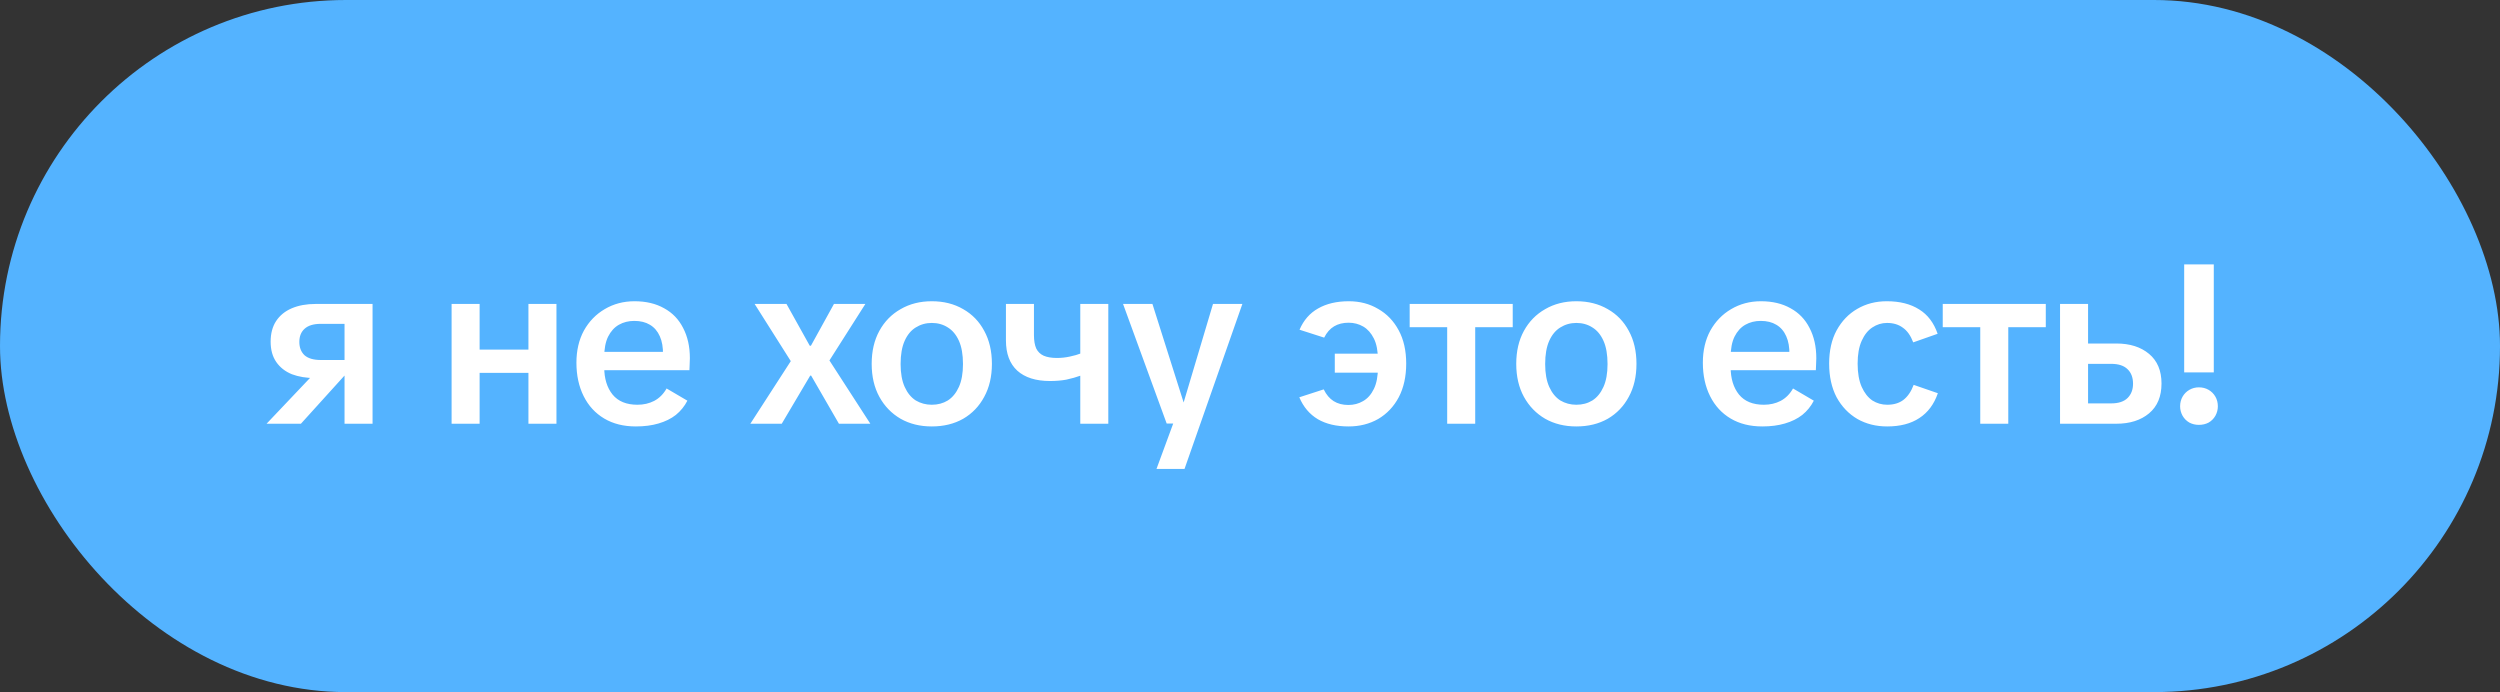
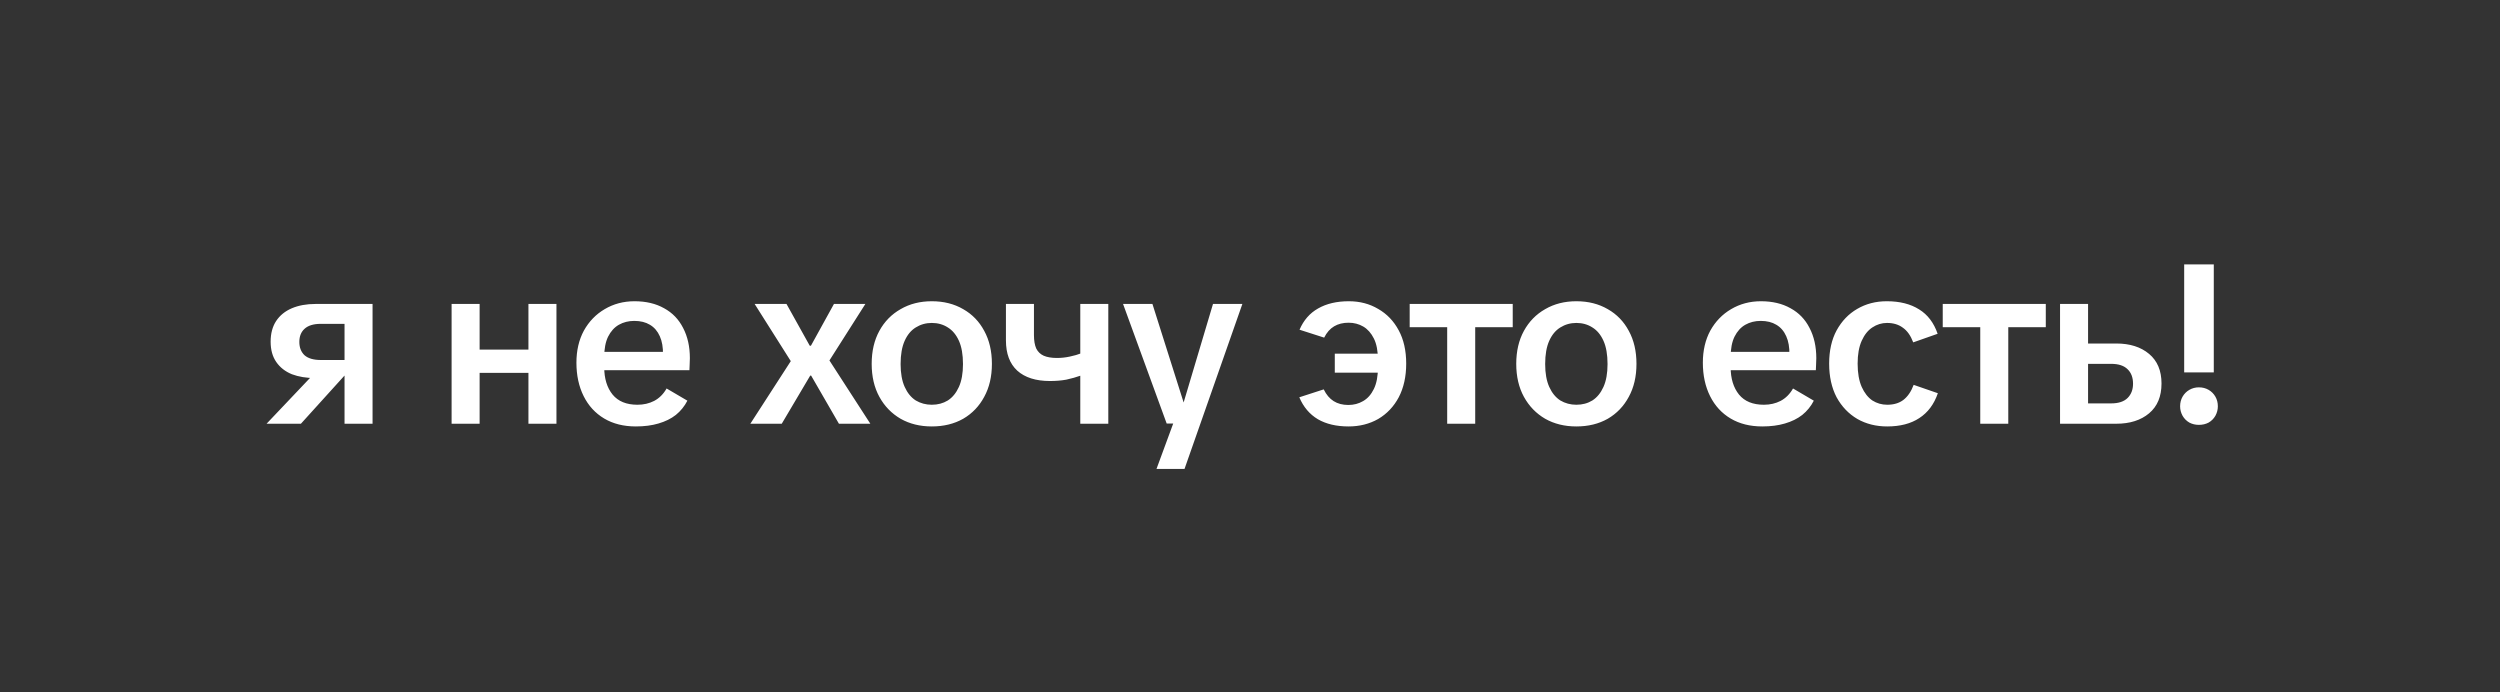
<svg xmlns="http://www.w3.org/2000/svg" width="177" height="49" viewBox="0 0 177 49" fill="none">
  <rect x="0" y="0" width="177" height="49" fill="#333333" stroke="none" />
-   <rect width="177" height="49" rx="24.5" fill="#54B3FF" />
-   <path d="M24.393 30V26.544H23.257L23.161 26.768H22.329C21.699 26.768 21.145 26.677 20.665 26.496C20.195 26.304 19.827 26.016 19.561 25.632C19.294 25.248 19.161 24.768 19.161 24.192C19.161 23.616 19.289 23.131 19.545 22.736C19.811 22.331 20.185 22.027 20.665 21.824C21.145 21.621 21.705 21.52 22.345 21.52H26.377V30H24.393ZM18.873 30L22.729 25.936L24.969 25.952L21.305 30H18.873ZM22.713 25.488H24.393V22.928H22.713C22.201 22.928 21.817 23.045 21.561 23.28C21.315 23.504 21.193 23.813 21.193 24.208C21.193 24.603 21.315 24.917 21.561 25.152C21.817 25.376 22.201 25.488 22.713 25.488ZM37.413 30V21.52H39.397V30H37.413ZM31.973 30V21.52H33.957V30H31.973ZM33.253 26.4V24.752H38.117V26.4H33.253ZM45.019 30.192C44.155 30.192 43.408 30.005 42.779 29.632C42.15 29.259 41.664 28.731 41.323 28.048C40.982 27.365 40.811 26.576 40.811 25.68C40.811 24.816 40.987 24.059 41.339 23.408C41.702 22.757 42.192 22.251 42.811 21.888C43.44 21.515 44.144 21.328 44.923 21.328C45.734 21.328 46.432 21.493 47.019 21.824C47.606 22.144 48.054 22.608 48.363 23.216C48.683 23.824 48.843 24.539 48.843 25.36C48.843 25.509 48.838 25.664 48.827 25.824C48.827 25.984 48.822 26.112 48.811 26.208H41.819V24.912H47.499L46.939 25.12C46.95 24.597 46.875 24.16 46.715 23.808C46.555 23.445 46.32 23.173 46.011 22.992C45.712 22.811 45.344 22.72 44.907 22.72C44.502 22.72 44.139 22.811 43.819 22.992C43.499 23.173 43.243 23.456 43.051 23.84C42.87 24.213 42.779 24.693 42.779 25.28V26C42.779 26.8 42.976 27.445 43.371 27.936C43.766 28.416 44.352 28.656 45.131 28.656C45.568 28.656 45.963 28.565 46.315 28.384C46.678 28.192 46.971 27.899 47.195 27.504L48.667 28.368C48.464 28.763 48.192 29.099 47.851 29.376C47.51 29.643 47.099 29.845 46.619 29.984C46.15 30.123 45.616 30.192 45.019 30.192ZM53.124 30L55.988 25.568L53.428 21.52H55.684L57.332 24.48H57.412L59.044 21.52H61.268L58.724 25.52L61.62 30H59.396L57.428 26.592H57.364L55.348 30H53.124ZM65.971 30.192C65.139 30.192 64.403 30.011 63.763 29.648C63.123 29.275 62.621 28.757 62.259 28.096C61.896 27.435 61.715 26.656 61.715 25.76C61.715 24.864 61.896 24.085 62.259 23.424C62.621 22.763 63.123 22.251 63.763 21.888C64.403 21.515 65.139 21.328 65.971 21.328C66.813 21.328 67.555 21.515 68.195 21.888C68.835 22.251 69.331 22.763 69.683 23.424C70.045 24.085 70.227 24.864 70.227 25.76C70.227 26.656 70.045 27.435 69.683 28.096C69.331 28.757 68.835 29.275 68.195 29.648C67.555 30.011 66.813 30.192 65.971 30.192ZM65.971 28.656C66.397 28.656 66.776 28.555 67.107 28.352C67.437 28.139 67.699 27.819 67.891 27.392C68.083 26.965 68.179 26.427 68.179 25.776C68.179 25.104 68.083 24.555 67.891 24.128C67.699 23.701 67.437 23.387 67.107 23.184C66.776 22.971 66.397 22.864 65.971 22.864C65.555 22.864 65.176 22.971 64.835 23.184C64.504 23.387 64.243 23.701 64.051 24.128C63.859 24.555 63.763 25.104 63.763 25.776C63.763 26.427 63.859 26.965 64.051 27.392C64.243 27.819 64.504 28.139 64.835 28.352C65.176 28.555 65.555 28.656 65.971 28.656ZM74.34 26.976C73.337 26.976 72.564 26.731 72.02 26.24C71.487 25.749 71.22 25.035 71.22 24.096V21.52H73.204V23.728C73.204 24.112 73.257 24.427 73.364 24.672C73.481 24.907 73.657 25.077 73.892 25.184C74.137 25.291 74.452 25.344 74.836 25.344C75.135 25.344 75.433 25.312 75.732 25.248C76.041 25.184 76.319 25.104 76.564 25.008V26.576C76.201 26.704 75.844 26.805 75.492 26.88C75.14 26.944 74.756 26.976 74.34 26.976ZM76.484 30V21.52H78.468V30H76.484ZM81.88 33.2L83.176 29.68L83.72 28.768L85.88 21.52H87.96L83.864 33.2H81.88ZM82.6 29.984L79.512 21.52H81.592L83.832 28.592H84.424L84.392 29.984H82.6ZM95.479 30.192C94.615 30.192 93.889 30.021 93.303 29.68C92.716 29.328 92.279 28.811 91.991 28.128L93.719 27.568C93.9 27.941 94.135 28.219 94.423 28.4C94.711 28.581 95.057 28.672 95.463 28.672C95.847 28.672 96.193 28.581 96.503 28.4C96.823 28.219 97.079 27.931 97.271 27.536C97.463 27.141 97.559 26.629 97.559 26V25.488C97.559 24.859 97.463 24.352 97.271 23.968C97.079 23.584 96.828 23.301 96.519 23.12C96.209 22.939 95.863 22.848 95.479 22.848C95.084 22.848 94.743 22.933 94.455 23.104C94.167 23.275 93.932 23.541 93.751 23.904L92.007 23.344C92.295 22.672 92.732 22.171 93.319 21.84C93.916 21.499 94.641 21.328 95.495 21.328C96.273 21.328 96.967 21.509 97.575 21.872C98.193 22.224 98.679 22.731 99.031 23.392C99.383 24.043 99.559 24.827 99.559 25.744C99.559 26.661 99.383 27.456 99.031 28.128C98.679 28.789 98.193 29.301 97.575 29.664C96.956 30.016 96.257 30.192 95.479 30.192ZM94.503 26.384V25.04H98.087V26.384H94.503ZM102.461 30V21.936H104.445V30H102.461ZM99.805 23.168V21.52H107.101V23.168H99.805ZM111.606 30.192C110.774 30.192 110.038 30.011 109.398 29.648C108.758 29.275 108.257 28.757 107.894 28.096C107.532 27.435 107.35 26.656 107.35 25.76C107.35 24.864 107.532 24.085 107.894 23.424C108.257 22.763 108.758 22.251 109.398 21.888C110.038 21.515 110.774 21.328 111.606 21.328C112.449 21.328 113.19 21.515 113.83 21.888C114.47 22.251 114.966 22.763 115.318 23.424C115.681 24.085 115.862 24.864 115.862 25.76C115.862 26.656 115.681 27.435 115.318 28.096C114.966 28.757 114.47 29.275 113.83 29.648C113.19 30.011 112.449 30.192 111.606 30.192ZM111.606 28.656C112.033 28.656 112.412 28.555 112.742 28.352C113.073 28.139 113.334 27.819 113.526 27.392C113.718 26.965 113.814 26.427 113.814 25.776C113.814 25.104 113.718 24.555 113.526 24.128C113.334 23.701 113.073 23.387 112.742 23.184C112.412 22.971 112.033 22.864 111.606 22.864C111.19 22.864 110.812 22.971 110.47 23.184C110.14 23.387 109.878 23.701 109.686 24.128C109.494 24.555 109.398 25.104 109.398 25.776C109.398 26.427 109.494 26.965 109.686 27.392C109.878 27.819 110.14 28.139 110.47 28.352C110.812 28.555 111.19 28.656 111.606 28.656ZM124.77 30.192C123.906 30.192 123.16 30.005 122.53 29.632C121.901 29.259 121.416 28.731 121.074 28.048C120.733 27.365 120.562 26.576 120.562 25.68C120.562 24.816 120.738 24.059 121.09 23.408C121.453 22.757 121.944 22.251 122.562 21.888C123.192 21.515 123.896 21.328 124.674 21.328C125.485 21.328 126.184 21.493 126.77 21.824C127.357 22.144 127.805 22.608 128.114 23.216C128.434 23.824 128.594 24.539 128.594 25.36C128.594 25.509 128.589 25.664 128.578 25.824C128.578 25.984 128.573 26.112 128.562 26.208H121.57V24.912H127.25L126.69 25.12C126.701 24.597 126.626 24.16 126.466 23.808C126.306 23.445 126.072 23.173 125.762 22.992C125.464 22.811 125.096 22.72 124.658 22.72C124.253 22.72 123.89 22.811 123.57 22.992C123.25 23.173 122.994 23.456 122.802 23.84C122.621 24.213 122.53 24.693 122.53 25.28V26C122.53 26.8 122.728 27.445 123.122 27.936C123.517 28.416 124.104 28.656 124.882 28.656C125.32 28.656 125.714 28.565 126.066 28.384C126.429 28.192 126.722 27.899 126.946 27.504L128.418 28.368C128.216 28.763 127.944 29.099 127.602 29.376C127.261 29.643 126.85 29.845 126.37 29.984C125.901 30.123 125.368 30.192 124.77 30.192ZM133.616 30.192C132.827 30.192 132.123 30.016 131.504 29.664C130.885 29.301 130.395 28.789 130.032 28.128C129.68 27.456 129.504 26.661 129.504 25.744C129.504 24.827 129.68 24.043 130.032 23.392C130.395 22.731 130.88 22.224 131.488 21.872C132.107 21.509 132.805 21.328 133.584 21.328C134.501 21.328 135.264 21.52 135.872 21.904C136.48 22.277 136.917 22.853 137.184 23.632L135.456 24.24C135.275 23.76 135.029 23.413 134.72 23.2C134.421 22.976 134.048 22.864 133.6 22.864C133.227 22.864 132.88 22.971 132.56 23.184C132.251 23.387 132 23.701 131.808 24.128C131.616 24.555 131.52 25.093 131.52 25.744C131.52 26.405 131.616 26.955 131.808 27.392C132 27.819 132.251 28.139 132.56 28.352C132.88 28.555 133.232 28.656 133.616 28.656C134.075 28.656 134.453 28.544 134.752 28.32C135.061 28.085 135.307 27.728 135.488 27.248L137.2 27.84C136.933 28.619 136.496 29.205 135.888 29.6C135.291 29.995 134.533 30.192 133.616 30.192ZM140.202 30V21.936H142.186V30H140.202ZM137.546 23.168V21.52H144.842V23.168H137.546ZM145.851 30V21.52H147.835V24.32H149.835C150.795 24.32 151.569 24.565 152.155 25.056C152.742 25.547 153.035 26.245 153.035 27.152C153.035 28.069 152.742 28.773 152.155 29.264C151.569 29.755 150.795 30 149.835 30H145.851ZM147.835 28.56H149.467C149.99 28.56 150.379 28.432 150.635 28.176C150.891 27.92 151.019 27.584 151.019 27.168C151.019 26.731 150.891 26.389 150.635 26.144C150.379 25.888 149.99 25.76 149.467 25.76H147.835V28.56ZM154.64 26.368V18.72H156.736V26.368H154.64ZM155.68 30.08C155.435 30.08 155.211 30.027 155.008 29.92C154.806 29.803 154.646 29.643 154.528 29.44C154.411 29.227 154.352 29.003 154.352 28.768C154.352 28.512 154.411 28.283 154.528 28.08C154.646 27.877 154.806 27.717 155.008 27.6C155.211 27.483 155.435 27.424 155.68 27.424C155.936 27.424 156.166 27.483 156.368 27.6C156.571 27.717 156.731 27.877 156.848 28.08C156.966 28.283 157.024 28.512 157.024 28.768C157.024 29.003 156.966 29.227 156.848 29.44C156.731 29.643 156.571 29.803 156.368 29.92C156.166 30.027 155.936 30.08 155.68 30.08Z" fill="white" />
+   <path d="M24.393 30V26.544H23.257L23.161 26.768H22.329C21.699 26.768 21.145 26.677 20.665 26.496C20.195 26.304 19.827 26.016 19.561 25.632C19.294 25.248 19.161 24.768 19.161 24.192C19.161 23.616 19.289 23.131 19.545 22.736C19.811 22.331 20.185 22.027 20.665 21.824C21.145 21.621 21.705 21.52 22.345 21.52H26.377V30H24.393ZM18.873 30L22.729 25.936L24.969 25.952L21.305 30H18.873ZM22.713 25.488H24.393V22.928H22.713C22.201 22.928 21.817 23.045 21.561 23.28C21.315 23.504 21.193 23.813 21.193 24.208C21.193 24.603 21.315 24.917 21.561 25.152C21.817 25.376 22.201 25.488 22.713 25.488ZM37.413 30V21.52H39.397V30H37.413ZM31.973 30V21.52H33.957V30H31.973ZM33.253 26.4V24.752H38.117V26.4H33.253ZM45.019 30.192C44.155 30.192 43.408 30.005 42.779 29.632C42.15 29.259 41.664 28.731 41.323 28.048C40.982 27.365 40.811 26.576 40.811 25.68C40.811 24.816 40.987 24.059 41.339 23.408C41.702 22.757 42.192 22.251 42.811 21.888C43.44 21.515 44.144 21.328 44.923 21.328C45.734 21.328 46.432 21.493 47.019 21.824C47.606 22.144 48.054 22.608 48.363 23.216C48.683 23.824 48.843 24.539 48.843 25.36C48.843 25.509 48.838 25.664 48.827 25.824C48.827 25.984 48.822 26.112 48.811 26.208H41.819V24.912H47.499L46.939 25.12C46.95 24.597 46.875 24.16 46.715 23.808C46.555 23.445 46.32 23.173 46.011 22.992C45.712 22.811 45.344 22.72 44.907 22.72C44.502 22.72 44.139 22.811 43.819 22.992C43.499 23.173 43.243 23.456 43.051 23.84C42.87 24.213 42.779 24.693 42.779 25.28V26C42.779 26.8 42.976 27.445 43.371 27.936C43.766 28.416 44.352 28.656 45.131 28.656C45.568 28.656 45.963 28.565 46.315 28.384C46.678 28.192 46.971 27.899 47.195 27.504L48.667 28.368C48.464 28.763 48.192 29.099 47.851 29.376C47.51 29.643 47.099 29.845 46.619 29.984C46.15 30.123 45.616 30.192 45.019 30.192ZM53.124 30L55.988 25.568L53.428 21.52H55.684L57.332 24.48H57.412L59.044 21.52H61.268L58.724 25.52L61.62 30H59.396L57.428 26.592H57.364L55.348 30H53.124ZM65.971 30.192C65.139 30.192 64.403 30.011 63.763 29.648C63.123 29.275 62.621 28.757 62.259 28.096C61.896 27.435 61.715 26.656 61.715 25.76C61.715 24.864 61.896 24.085 62.259 23.424C62.621 22.763 63.123 22.251 63.763 21.888C64.403 21.515 65.139 21.328 65.971 21.328C66.813 21.328 67.555 21.515 68.195 21.888C68.835 22.251 69.331 22.763 69.683 23.424C70.045 24.085 70.227 24.864 70.227 25.76C70.227 26.656 70.045 27.435 69.683 28.096C69.331 28.757 68.835 29.275 68.195 29.648C67.555 30.011 66.813 30.192 65.971 30.192ZM65.971 28.656C66.397 28.656 66.776 28.555 67.107 28.352C67.437 28.139 67.699 27.819 67.891 27.392C68.083 26.965 68.179 26.427 68.179 25.776C68.179 25.104 68.083 24.555 67.891 24.128C67.699 23.701 67.437 23.387 67.107 23.184C66.776 22.971 66.397 22.864 65.971 22.864C65.555 22.864 65.176 22.971 64.835 23.184C64.504 23.387 64.243 23.701 64.051 24.128C63.859 24.555 63.763 25.104 63.763 25.776C63.763 26.427 63.859 26.965 64.051 27.392C64.243 27.819 64.504 28.139 64.835 28.352C65.176 28.555 65.555 28.656 65.971 28.656ZM74.34 26.976C73.337 26.976 72.564 26.731 72.02 26.24C71.487 25.749 71.22 25.035 71.22 24.096V21.52H73.204V23.728C73.204 24.112 73.257 24.427 73.364 24.672C73.481 24.907 73.657 25.077 73.892 25.184C74.137 25.291 74.452 25.344 74.836 25.344C75.135 25.344 75.433 25.312 75.732 25.248C76.041 25.184 76.319 25.104 76.564 25.008V26.576C76.201 26.704 75.844 26.805 75.492 26.88C75.14 26.944 74.756 26.976 74.34 26.976ZM76.484 30V21.52H78.468V30H76.484ZM81.88 33.2L83.176 29.68L83.72 28.768L85.88 21.52H87.96L83.864 33.2H81.88M82.6 29.984L79.512 21.52H81.592L83.832 28.592H84.424L84.392 29.984H82.6ZM95.479 30.192C94.615 30.192 93.889 30.021 93.303 29.68C92.716 29.328 92.279 28.811 91.991 28.128L93.719 27.568C93.9 27.941 94.135 28.219 94.423 28.4C94.711 28.581 95.057 28.672 95.463 28.672C95.847 28.672 96.193 28.581 96.503 28.4C96.823 28.219 97.079 27.931 97.271 27.536C97.463 27.141 97.559 26.629 97.559 26V25.488C97.559 24.859 97.463 24.352 97.271 23.968C97.079 23.584 96.828 23.301 96.519 23.12C96.209 22.939 95.863 22.848 95.479 22.848C95.084 22.848 94.743 22.933 94.455 23.104C94.167 23.275 93.932 23.541 93.751 23.904L92.007 23.344C92.295 22.672 92.732 22.171 93.319 21.84C93.916 21.499 94.641 21.328 95.495 21.328C96.273 21.328 96.967 21.509 97.575 21.872C98.193 22.224 98.679 22.731 99.031 23.392C99.383 24.043 99.559 24.827 99.559 25.744C99.559 26.661 99.383 27.456 99.031 28.128C98.679 28.789 98.193 29.301 97.575 29.664C96.956 30.016 96.257 30.192 95.479 30.192ZM94.503 26.384V25.04H98.087V26.384H94.503ZM102.461 30V21.936H104.445V30H102.461ZM99.805 23.168V21.52H107.101V23.168H99.805ZM111.606 30.192C110.774 30.192 110.038 30.011 109.398 29.648C108.758 29.275 108.257 28.757 107.894 28.096C107.532 27.435 107.35 26.656 107.35 25.76C107.35 24.864 107.532 24.085 107.894 23.424C108.257 22.763 108.758 22.251 109.398 21.888C110.038 21.515 110.774 21.328 111.606 21.328C112.449 21.328 113.19 21.515 113.83 21.888C114.47 22.251 114.966 22.763 115.318 23.424C115.681 24.085 115.862 24.864 115.862 25.76C115.862 26.656 115.681 27.435 115.318 28.096C114.966 28.757 114.47 29.275 113.83 29.648C113.19 30.011 112.449 30.192 111.606 30.192ZM111.606 28.656C112.033 28.656 112.412 28.555 112.742 28.352C113.073 28.139 113.334 27.819 113.526 27.392C113.718 26.965 113.814 26.427 113.814 25.776C113.814 25.104 113.718 24.555 113.526 24.128C113.334 23.701 113.073 23.387 112.742 23.184C112.412 22.971 112.033 22.864 111.606 22.864C111.19 22.864 110.812 22.971 110.47 23.184C110.14 23.387 109.878 23.701 109.686 24.128C109.494 24.555 109.398 25.104 109.398 25.776C109.398 26.427 109.494 26.965 109.686 27.392C109.878 27.819 110.14 28.139 110.47 28.352C110.812 28.555 111.19 28.656 111.606 28.656ZM124.77 30.192C123.906 30.192 123.16 30.005 122.53 29.632C121.901 29.259 121.416 28.731 121.074 28.048C120.733 27.365 120.562 26.576 120.562 25.68C120.562 24.816 120.738 24.059 121.09 23.408C121.453 22.757 121.944 22.251 122.562 21.888C123.192 21.515 123.896 21.328 124.674 21.328C125.485 21.328 126.184 21.493 126.77 21.824C127.357 22.144 127.805 22.608 128.114 23.216C128.434 23.824 128.594 24.539 128.594 25.36C128.594 25.509 128.589 25.664 128.578 25.824C128.578 25.984 128.573 26.112 128.562 26.208H121.57V24.912H127.25L126.69 25.12C126.701 24.597 126.626 24.16 126.466 23.808C126.306 23.445 126.072 23.173 125.762 22.992C125.464 22.811 125.096 22.72 124.658 22.72C124.253 22.72 123.89 22.811 123.57 22.992C123.25 23.173 122.994 23.456 122.802 23.84C122.621 24.213 122.53 24.693 122.53 25.28V26C122.53 26.8 122.728 27.445 123.122 27.936C123.517 28.416 124.104 28.656 124.882 28.656C125.32 28.656 125.714 28.565 126.066 28.384C126.429 28.192 126.722 27.899 126.946 27.504L128.418 28.368C128.216 28.763 127.944 29.099 127.602 29.376C127.261 29.643 126.85 29.845 126.37 29.984C125.901 30.123 125.368 30.192 124.77 30.192ZM133.616 30.192C132.827 30.192 132.123 30.016 131.504 29.664C130.885 29.301 130.395 28.789 130.032 28.128C129.68 27.456 129.504 26.661 129.504 25.744C129.504 24.827 129.68 24.043 130.032 23.392C130.395 22.731 130.88 22.224 131.488 21.872C132.107 21.509 132.805 21.328 133.584 21.328C134.501 21.328 135.264 21.52 135.872 21.904C136.48 22.277 136.917 22.853 137.184 23.632L135.456 24.24C135.275 23.76 135.029 23.413 134.72 23.2C134.421 22.976 134.048 22.864 133.6 22.864C133.227 22.864 132.88 22.971 132.56 23.184C132.251 23.387 132 23.701 131.808 24.128C131.616 24.555 131.52 25.093 131.52 25.744C131.52 26.405 131.616 26.955 131.808 27.392C132 27.819 132.251 28.139 132.56 28.352C132.88 28.555 133.232 28.656 133.616 28.656C134.075 28.656 134.453 28.544 134.752 28.32C135.061 28.085 135.307 27.728 135.488 27.248L137.2 27.84C136.933 28.619 136.496 29.205 135.888 29.6C135.291 29.995 134.533 30.192 133.616 30.192ZM140.202 30V21.936H142.186V30H140.202ZM137.546 23.168V21.52H144.842V23.168H137.546ZM145.851 30V21.52H147.835V24.32H149.835C150.795 24.32 151.569 24.565 152.155 25.056C152.742 25.547 153.035 26.245 153.035 27.152C153.035 28.069 152.742 28.773 152.155 29.264C151.569 29.755 150.795 30 149.835 30H145.851ZM147.835 28.56H149.467C149.99 28.56 150.379 28.432 150.635 28.176C150.891 27.92 151.019 27.584 151.019 27.168C151.019 26.731 150.891 26.389 150.635 26.144C150.379 25.888 149.99 25.76 149.467 25.76H147.835V28.56ZM154.64 26.368V18.72H156.736V26.368H154.64ZM155.68 30.08C155.435 30.08 155.211 30.027 155.008 29.92C154.806 29.803 154.646 29.643 154.528 29.44C154.411 29.227 154.352 29.003 154.352 28.768C154.352 28.512 154.411 28.283 154.528 28.08C154.646 27.877 154.806 27.717 155.008 27.6C155.211 27.483 155.435 27.424 155.68 27.424C155.936 27.424 156.166 27.483 156.368 27.6C156.571 27.717 156.731 27.877 156.848 28.08C156.966 28.283 157.024 28.512 157.024 28.768C157.024 29.003 156.966 29.227 156.848 29.44C156.731 29.643 156.571 29.803 156.368 29.92C156.166 30.027 155.936 30.08 155.68 30.08Z" fill="white" />
</svg>